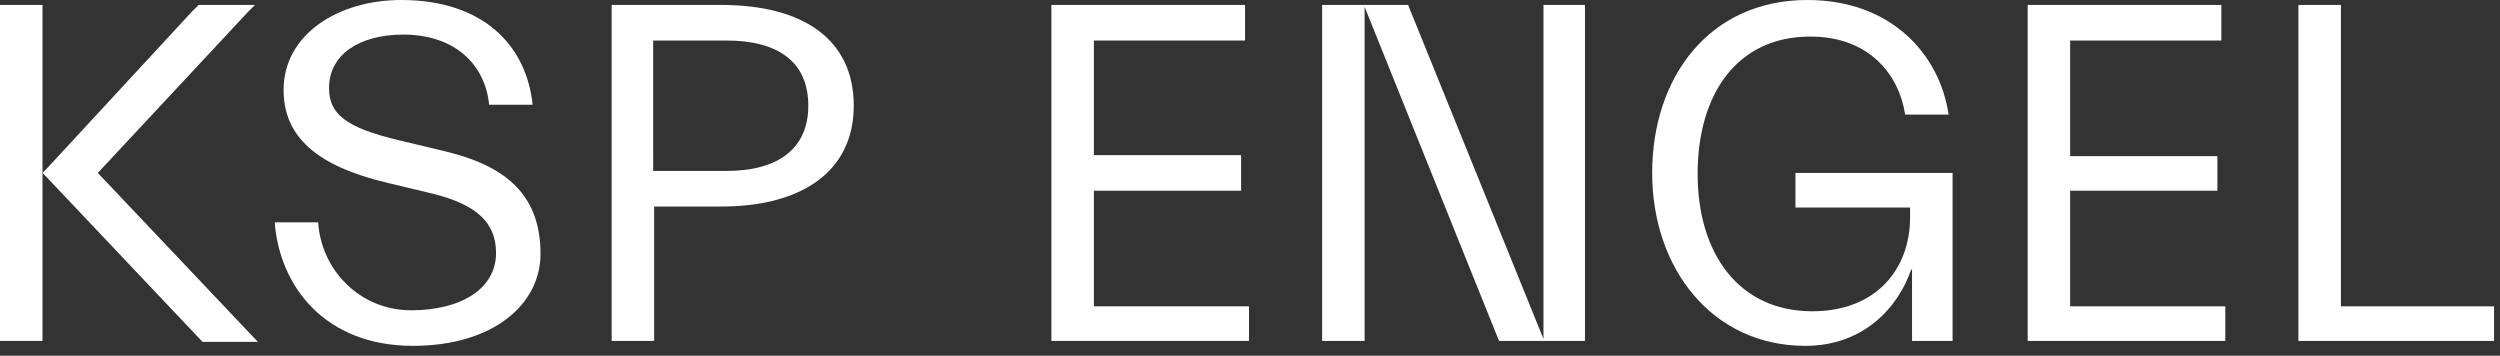
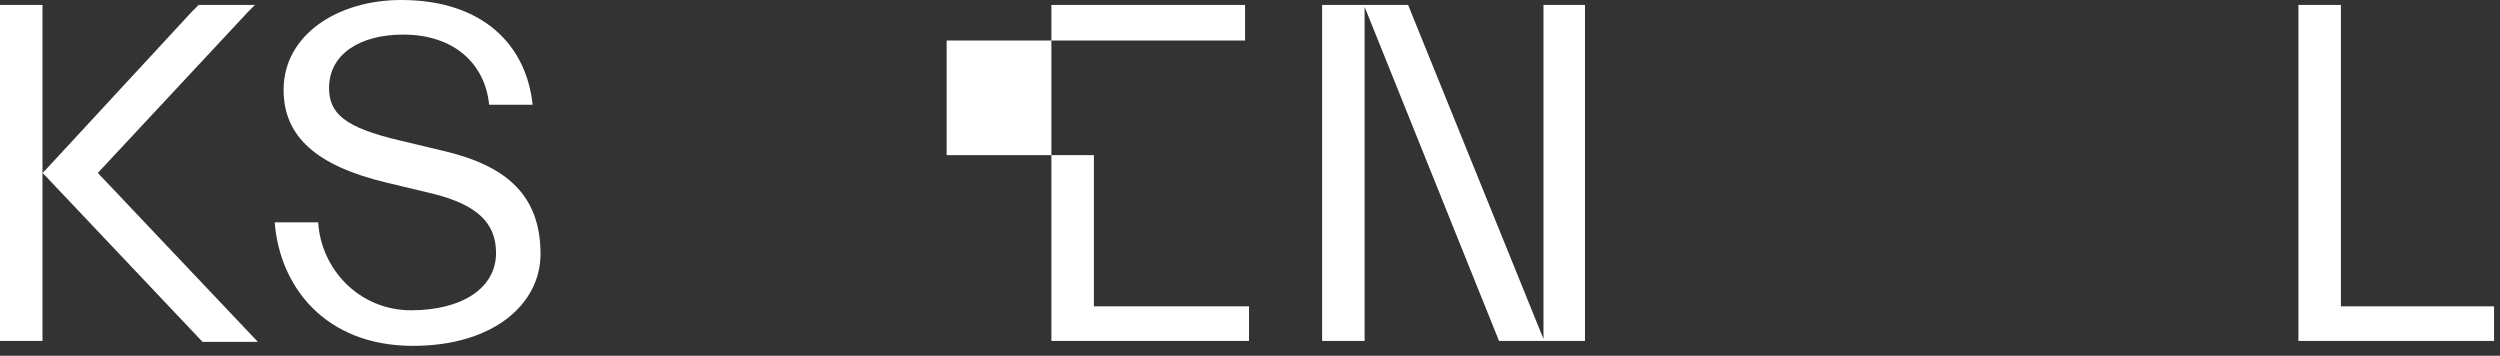
<svg xmlns="http://www.w3.org/2000/svg" xmlns:xlink="http://www.w3.org/1999/xlink" version="1.1" id="Ebene_1" x="0px" y="0px" viewBox="0 0 253 36" style="enable-background:new 0 0 253 36;" xml:space="preserve">
  <rect x="0" y="0" width="253" height="36" fill="#333333" stroke="none" />
  <style type="text/css">
	.st0{clip-path:url(#SVGID_2_);}
	.st1{fill:#FFFFFF;}
</style>
  <g>
    <defs>
      <rect id="SVGID_1_" width="252.4" height="35" />
    </defs>
    <clipPath id="SVGID_2_">
      <use xlink:href="#SVGID_1_" style="overflow:visible;" />
    </clipPath>
    <g class="st0">
-       <path class="st1" d="M106.4,34.5h20V31h-15.7V19.3h14.9v-3.6h-14.9V4.1H126V0.5h-19.6V34.5z" />
+       <path class="st1" d="M106.4,34.5h20V31h-15.7V19.3v-3.6h-14.9V4.1H126V0.5h-19.6V34.5z" />
      <path class="st1" d="M151.7,34.5h8.7v-34h-4.2v33.8L142.5,0.5h-8.7v34h4.3V0.7L151.7,34.5z" />
-       <path class="st1" d="M193.5,34.5h4.1V17.5h-15.9V21h11.6v1c0,5.2-3.4,9.5-9.9,9.5c-7.4,0-11.6-5.8-11.6-13.9    c0-8.1,4-13.9,11.4-13.9c6,0,9,3.9,9.6,7.9h4.4C196.3,5.5,191.4,0,182.9,0c-9.9,0-15.7,7.8-15.7,17.5c0,9.7,6.1,17.5,15.5,17.5    c5.9,0,9.4-3.9,10.7-7.7h0.1L193.5,34.5L193.5,34.5z" />
-       <path class="st1" d="M205.2,34.5h20V31h-15.7V19.3h14.9v-3.5h-14.9V4.1h15.3V0.5h-19.6V34.5z" />
      <path class="st1" d="M252.4,34.5V31h-15.5V0.5h-4.3v34H252.4z" />
      <path class="st1" d="M33.3,8.9c0-3.4,3.1-5.4,7.5-5.4c5.2,0,8.3,3,8.7,7.1h4.4C53.3,4.7,49,0,40.6,0c-6.4,0-11.9,3.5-11.9,9.1    c0,4.7,3.3,7.7,10.5,9.4l4.6,1.1c4.4,1.1,6.4,2.9,6.4,6c0,3.6-3.5,5.8-8.6,5.8c-5.2,0-9.1-4.1-9.4-8.9h-4.4    C28.3,29,32.9,35,41.8,35c8.1,0,12.9-4.2,12.9-9.3c0-5.9-3.4-8.9-9.7-10.4l-4.6-1.1C34.9,12.9,33.3,11.5,33.3,8.9z" />
-       <path class="st1" d="M73,0.5H61.9v34h4.3V20.9H73c8.2,0,13.4-3.6,13.4-10.2C86.4,4,81.3,0.5,73,0.5z M73.5,17.3h-7.4V4.1h7.4    c5.3,0,8.3,2.2,8.3,6.6C81.8,15,78.8,17.3,73.5,17.3z" />
      <path class="st1" d="M9.9,17.5L25.1,1.2l0.7-0.7h-5.7l-0.7,0.7L4.7,17.1l-0.4,0.4l0.3,0.3l15.9,16.8h5.6L9.9,17.5z" />
      <path class="st1" d="M0,34.5h4.3V17.1v-0.6v-16H0V34.5z" />
    </g>
  </g>
</svg>